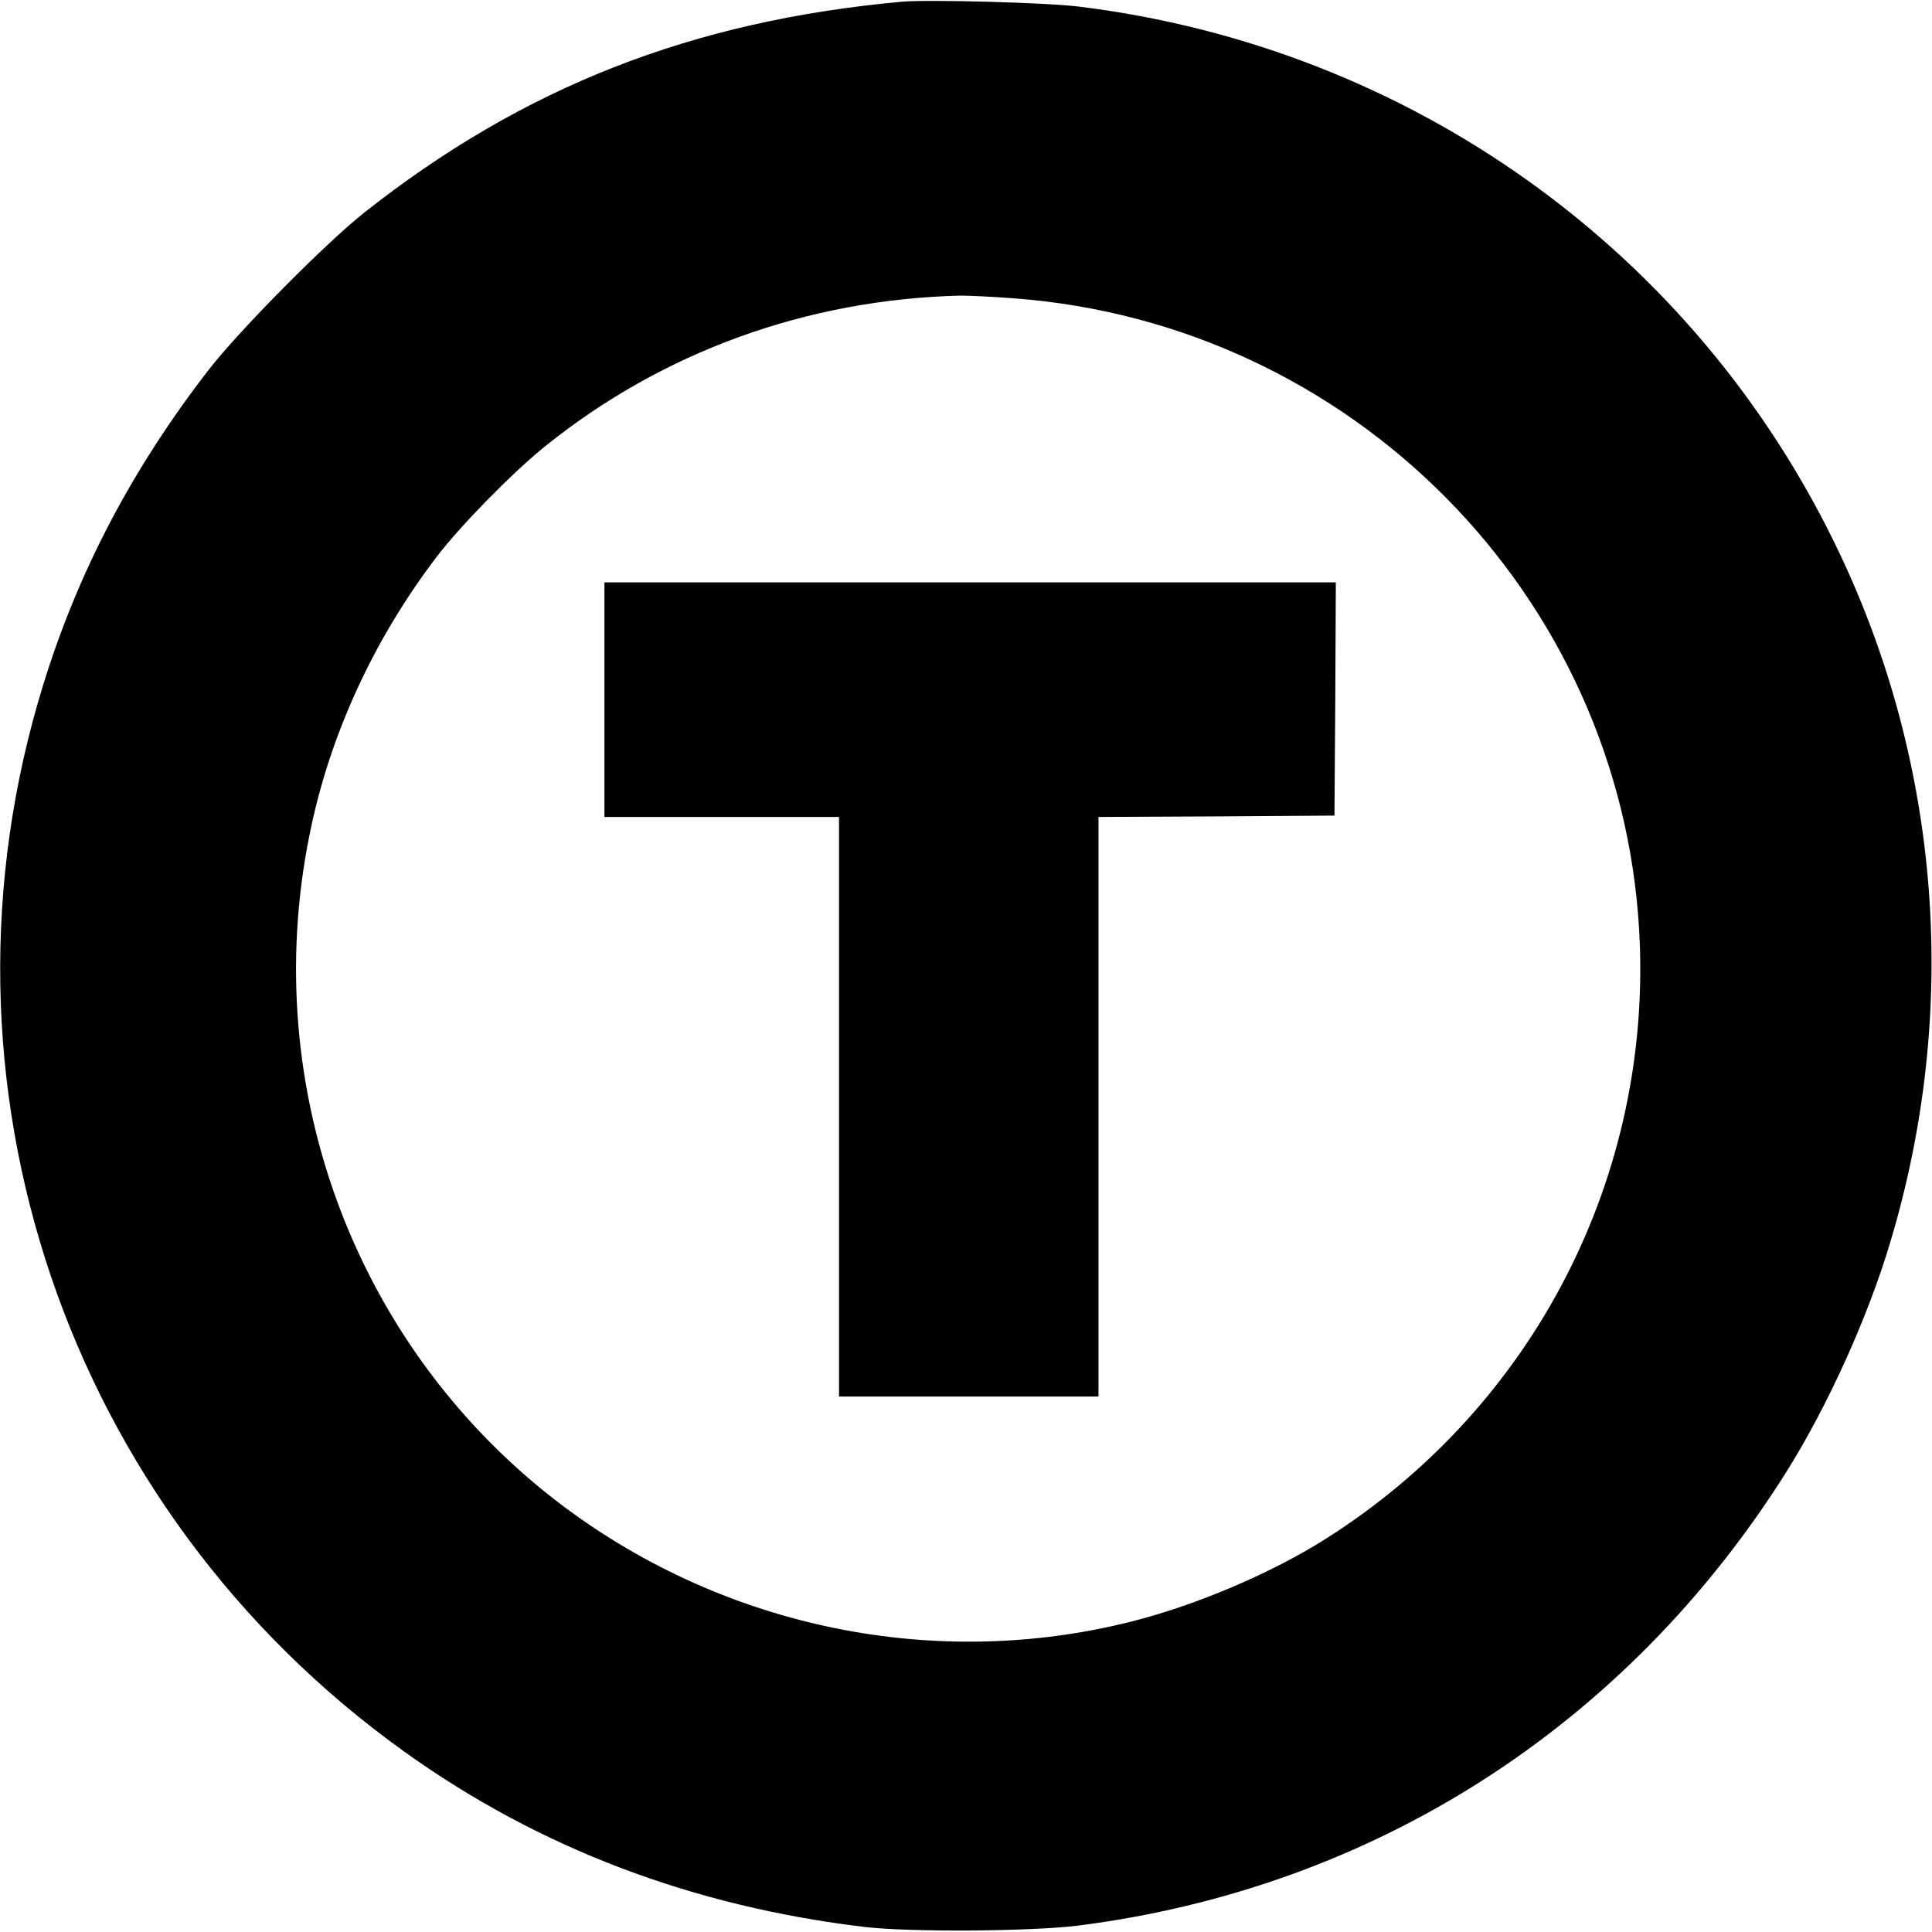
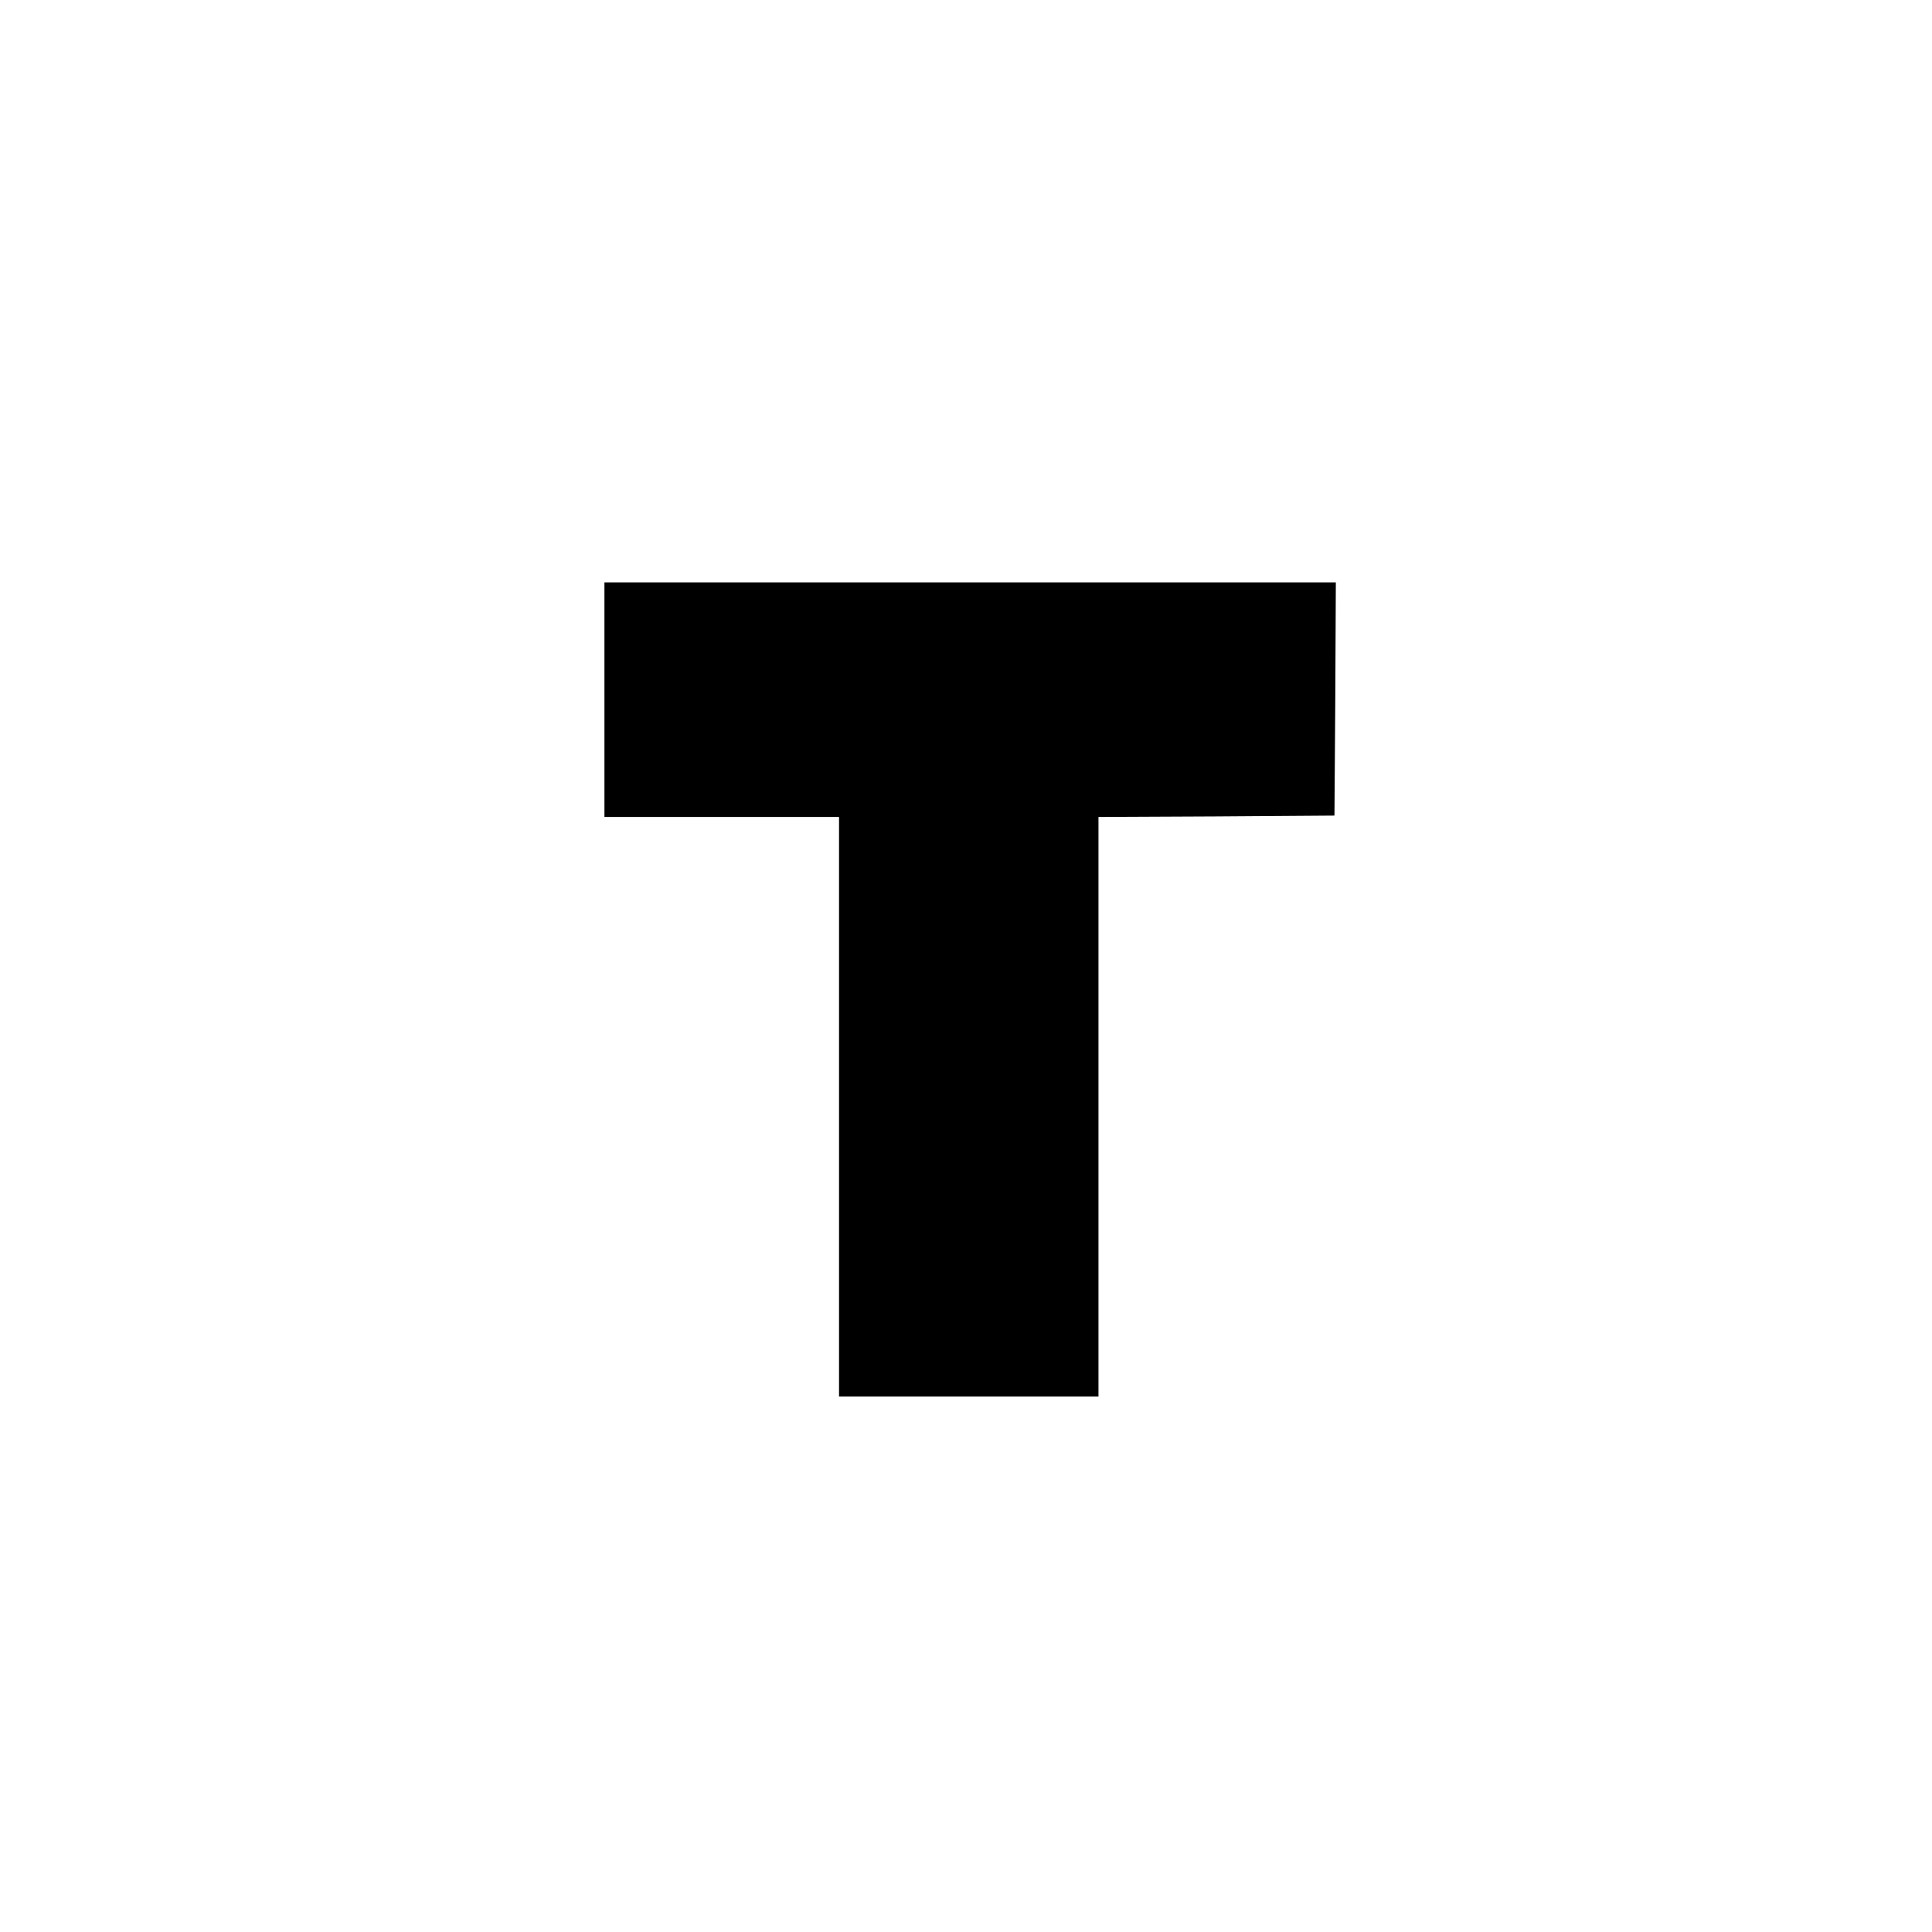
<svg xmlns="http://www.w3.org/2000/svg" version="1.0" width="700pt" height="700pt" viewBox="0 0 700 700" preserveAspectRatio="xMidYMid meet">
  <g transform="translate(0,700) scale(0.1,-0.1)" fill="#000000" stroke="none">
-     <path d="M3270 6994 c-761 -69 -1372 -308 -1950 -764 -141 -112 -454 -428 -564 -570 -277 -358 -473 -731 -599 -1140 -445 -1437 81 -2989 1310 -3868 487 -349 1045 -560 1668 -634 166 -19 597 -16 770 5 1072 136 1988 723 2568 1645 148 236 295 559 376 832 251 835 184 1727 -189 2506 -518 1084 -1550 1822 -2750 1970 -119 15 -544 26 -640 18z m405 -1075 c1224 -92 2194 -1073 2264 -2289 51 -888 -381 -1728 -1135 -2205 -195 -124 -470 -241 -704 -300 -709 -179 -1467 -25 -2058 417 -748 561 -1107 1507 -921 2431 71 358 231 708 463 1012 85 111 272 302 391 398 425 342 947 532 1505 546 30 0 118 -4 195 -10z" />
    <path d="M2190 4465 l0 -425 425 0 425 0 0 -1050 0 -1050 470 0 470 0 0 1050 0 1050 428 2 427 3 3 423 2 422 -1325 0 -1325 0 0 -425z" />
  </g>
</svg>